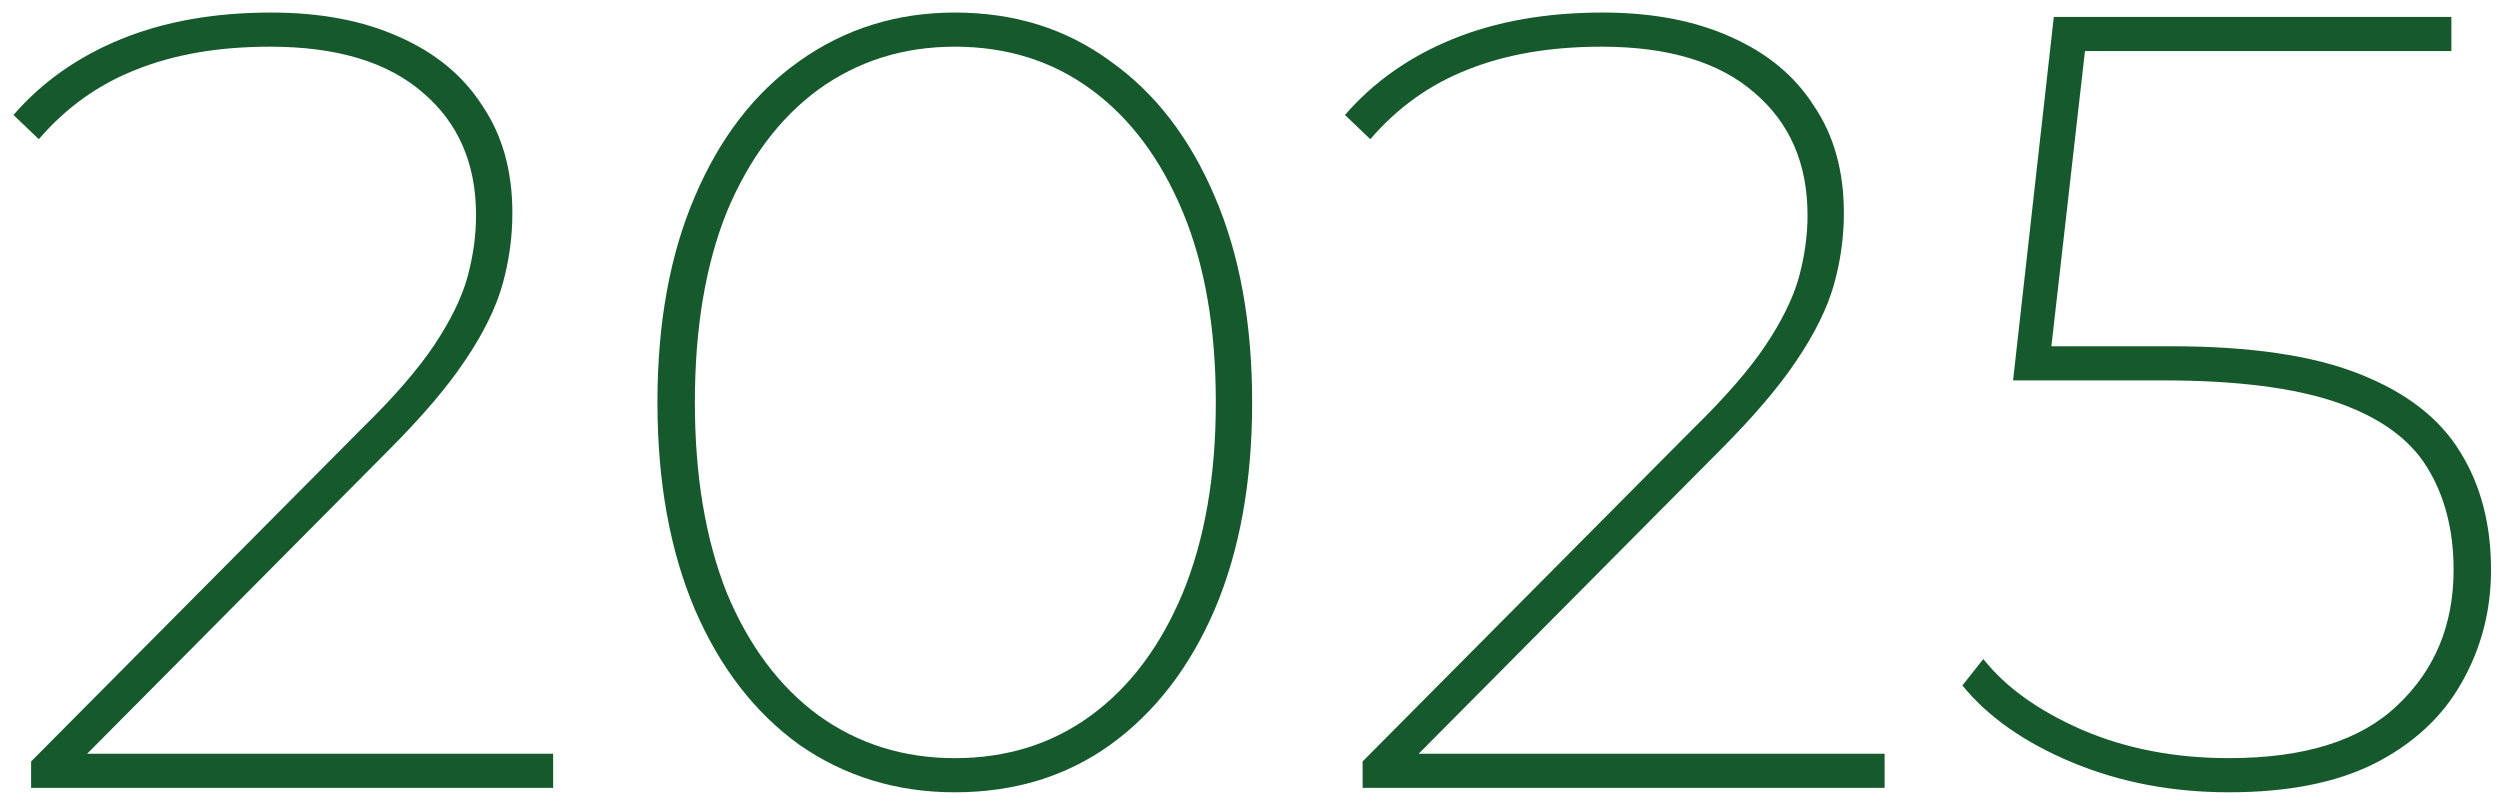
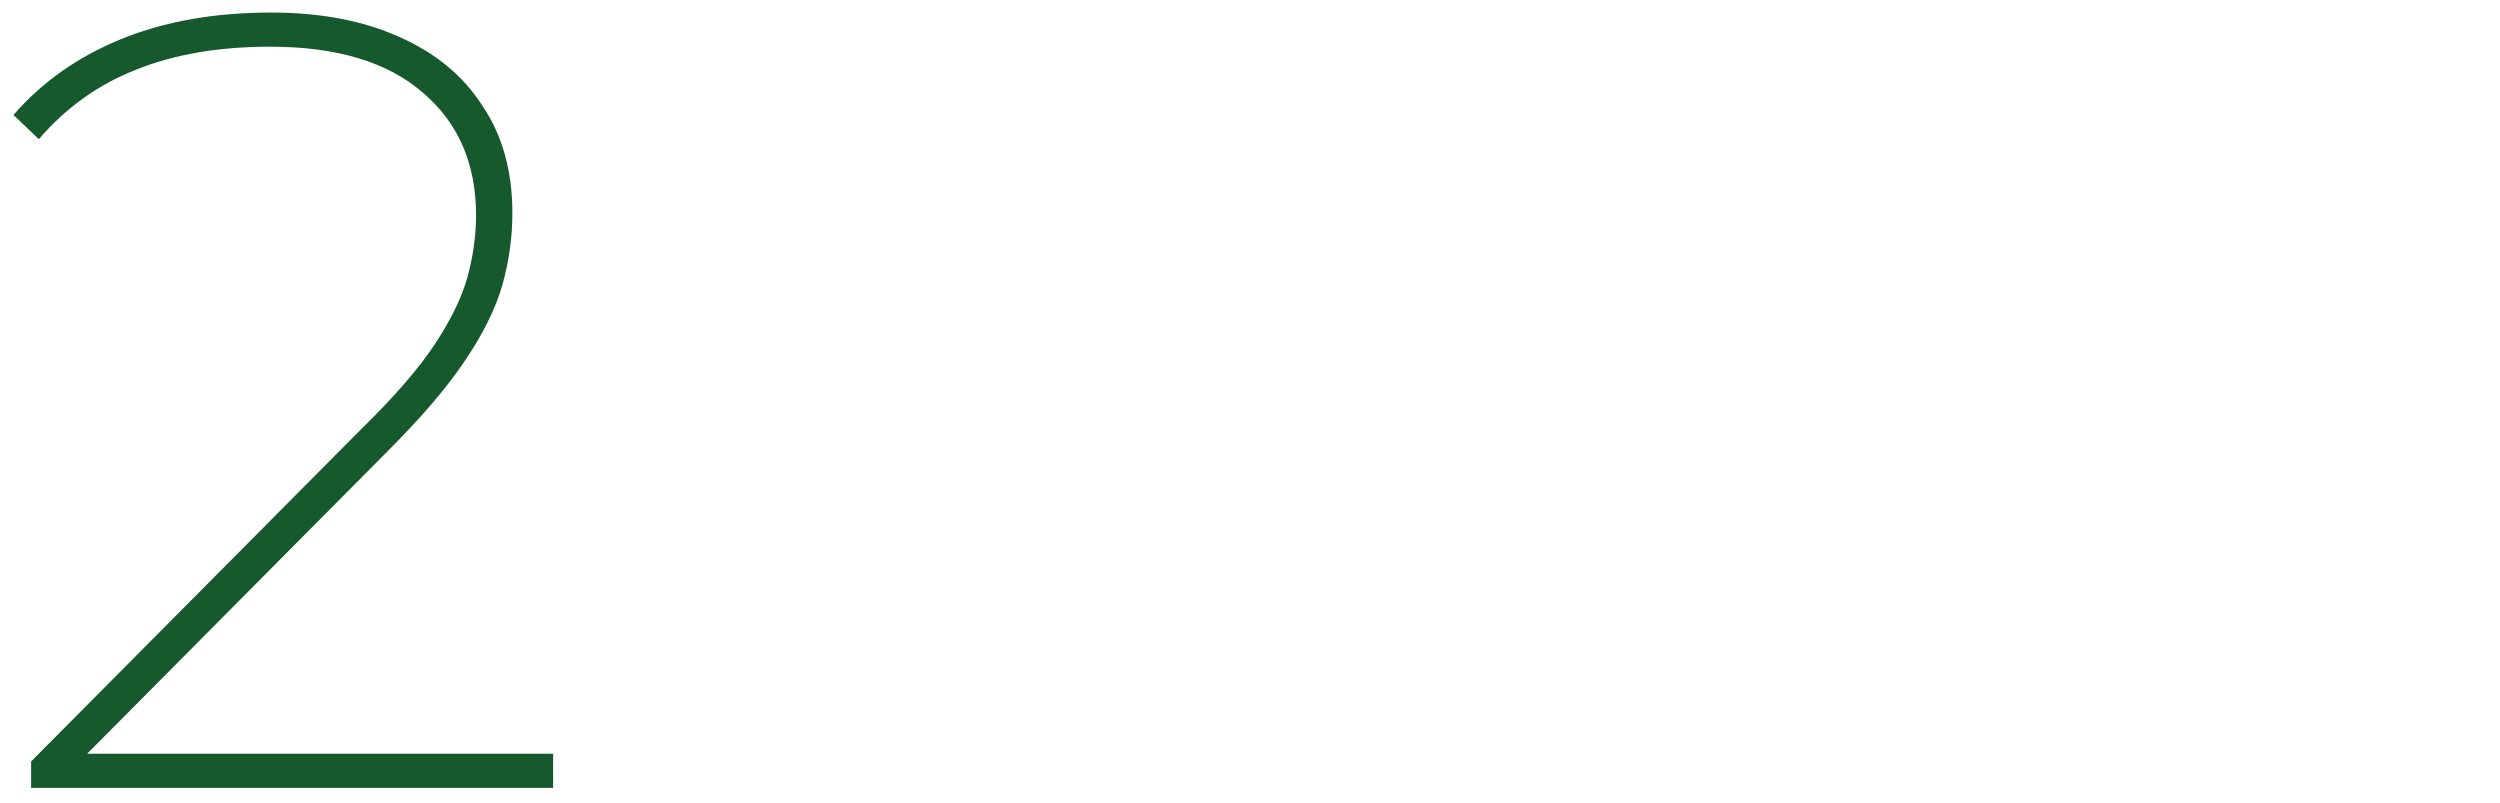
<svg xmlns="http://www.w3.org/2000/svg" width="165" height="53" viewBox="0 0 165 53" fill="none">
-   <path d="M147.108 52.291C143.377 52.291 139.937 51.637 136.787 50.328C133.637 49.02 131.214 47.324 129.518 45.24L130.899 43.495C132.353 45.337 134.509 46.888 137.368 48.148C140.276 49.407 143.523 50.037 147.108 50.037C152.1 50.037 155.807 48.874 158.23 46.548C160.701 44.222 161.937 41.242 161.937 37.608C161.937 34.991 161.355 32.738 160.192 30.848C159.029 28.958 157.042 27.529 154.232 26.559C151.421 25.59 147.593 25.106 142.747 25.106H132.862L135.551 1.119H161.791V3.372H136.641L137.732 2.282L135.26 24.015L134.243 22.852H143.256C148.49 22.852 152.633 23.458 155.686 24.669C158.787 25.881 161.016 27.601 162.373 29.83C163.73 32.011 164.408 34.603 164.408 37.608C164.408 40.322 163.754 42.817 162.446 45.095C161.186 47.324 159.272 49.093 156.703 50.401C154.183 51.661 150.985 52.291 147.108 52.291Z" fill="#16592D" />
-   <path d="M89.931 52V50.256L111.737 28.304C113.87 26.22 115.469 24.379 116.535 22.78C117.601 21.181 118.328 19.703 118.715 18.346C119.103 16.941 119.297 15.559 119.297 14.203C119.297 10.811 118.134 8.121 115.808 6.134C113.482 4.099 110.114 3.081 105.704 3.081C102.312 3.081 99.356 3.59 96.836 4.608C94.365 5.577 92.233 7.103 90.44 9.187L88.768 7.588C90.658 5.407 93.032 3.736 95.891 2.573C98.751 1.41 102.046 0.828 105.777 0.828C109.024 0.828 111.834 1.361 114.209 2.427C116.632 3.493 118.473 5.02 119.733 7.007C121.041 8.945 121.696 11.295 121.696 14.057C121.696 15.656 121.478 17.231 121.041 18.782C120.605 20.333 119.781 22.005 118.57 23.797C117.407 25.542 115.711 27.529 113.482 29.758L92.621 50.764L91.603 49.747H124.385V52H89.931Z" fill="#16592D" />
-   <path d="M63.017 52.291C59.189 52.291 55.772 51.249 52.768 49.165C49.812 47.033 47.51 44.053 45.862 40.225C44.215 36.348 43.391 31.793 43.391 26.56C43.391 21.326 44.215 16.795 45.862 12.967C47.51 9.09 49.812 6.11 52.768 4.026C55.772 1.894 59.189 0.828 63.017 0.828C66.942 0.828 70.358 1.894 73.266 4.026C76.222 6.11 78.523 9.09 80.171 12.967C81.819 16.795 82.642 21.326 82.642 26.56C82.642 31.793 81.819 36.348 80.171 40.225C78.523 44.053 76.222 47.033 73.266 49.165C70.358 51.249 66.942 52.291 63.017 52.291ZM63.017 50.038C66.457 50.038 69.462 49.093 72.03 47.203C74.598 45.313 76.609 42.623 78.063 39.135C79.517 35.597 80.244 31.405 80.244 26.56C80.244 21.665 79.517 17.474 78.063 13.985C76.609 10.496 74.598 7.806 72.03 5.916C69.462 4.026 66.457 3.081 63.017 3.081C59.625 3.081 56.62 4.026 54.004 5.916C51.435 7.806 49.424 10.496 47.97 13.985C46.565 17.474 45.862 21.665 45.862 26.56C45.862 31.405 46.565 35.597 47.97 39.135C49.424 42.623 51.435 45.313 54.004 47.203C56.62 49.093 59.625 50.038 63.017 50.038Z" fill="#16592D" />
  <path d="M2.053 52V50.256L23.859 28.304C25.991 26.22 27.59 24.379 28.657 22.78C29.723 21.181 30.45 19.703 30.837 18.346C31.225 16.941 31.419 15.559 31.419 14.203C31.419 10.811 30.256 8.121 27.93 6.134C25.604 4.099 22.236 3.081 17.826 3.081C14.434 3.081 11.478 3.59 8.958 4.608C6.487 5.577 4.355 7.103 2.562 9.187L0.89 7.588C2.78 5.407 5.154 3.736 8.013 2.573C10.872 1.41 14.168 0.828 17.899 0.828C21.145 0.828 23.956 1.361 26.331 2.427C28.753 3.493 30.595 5.02 31.855 7.007C33.163 8.945 33.817 11.295 33.817 14.057C33.817 15.656 33.599 17.231 33.163 18.782C32.727 20.333 31.903 22.005 30.692 23.797C29.529 25.542 27.833 27.529 25.604 29.758L4.742 50.764L3.725 49.747H36.507V52H2.053Z" fill="#16592D" />
</svg>